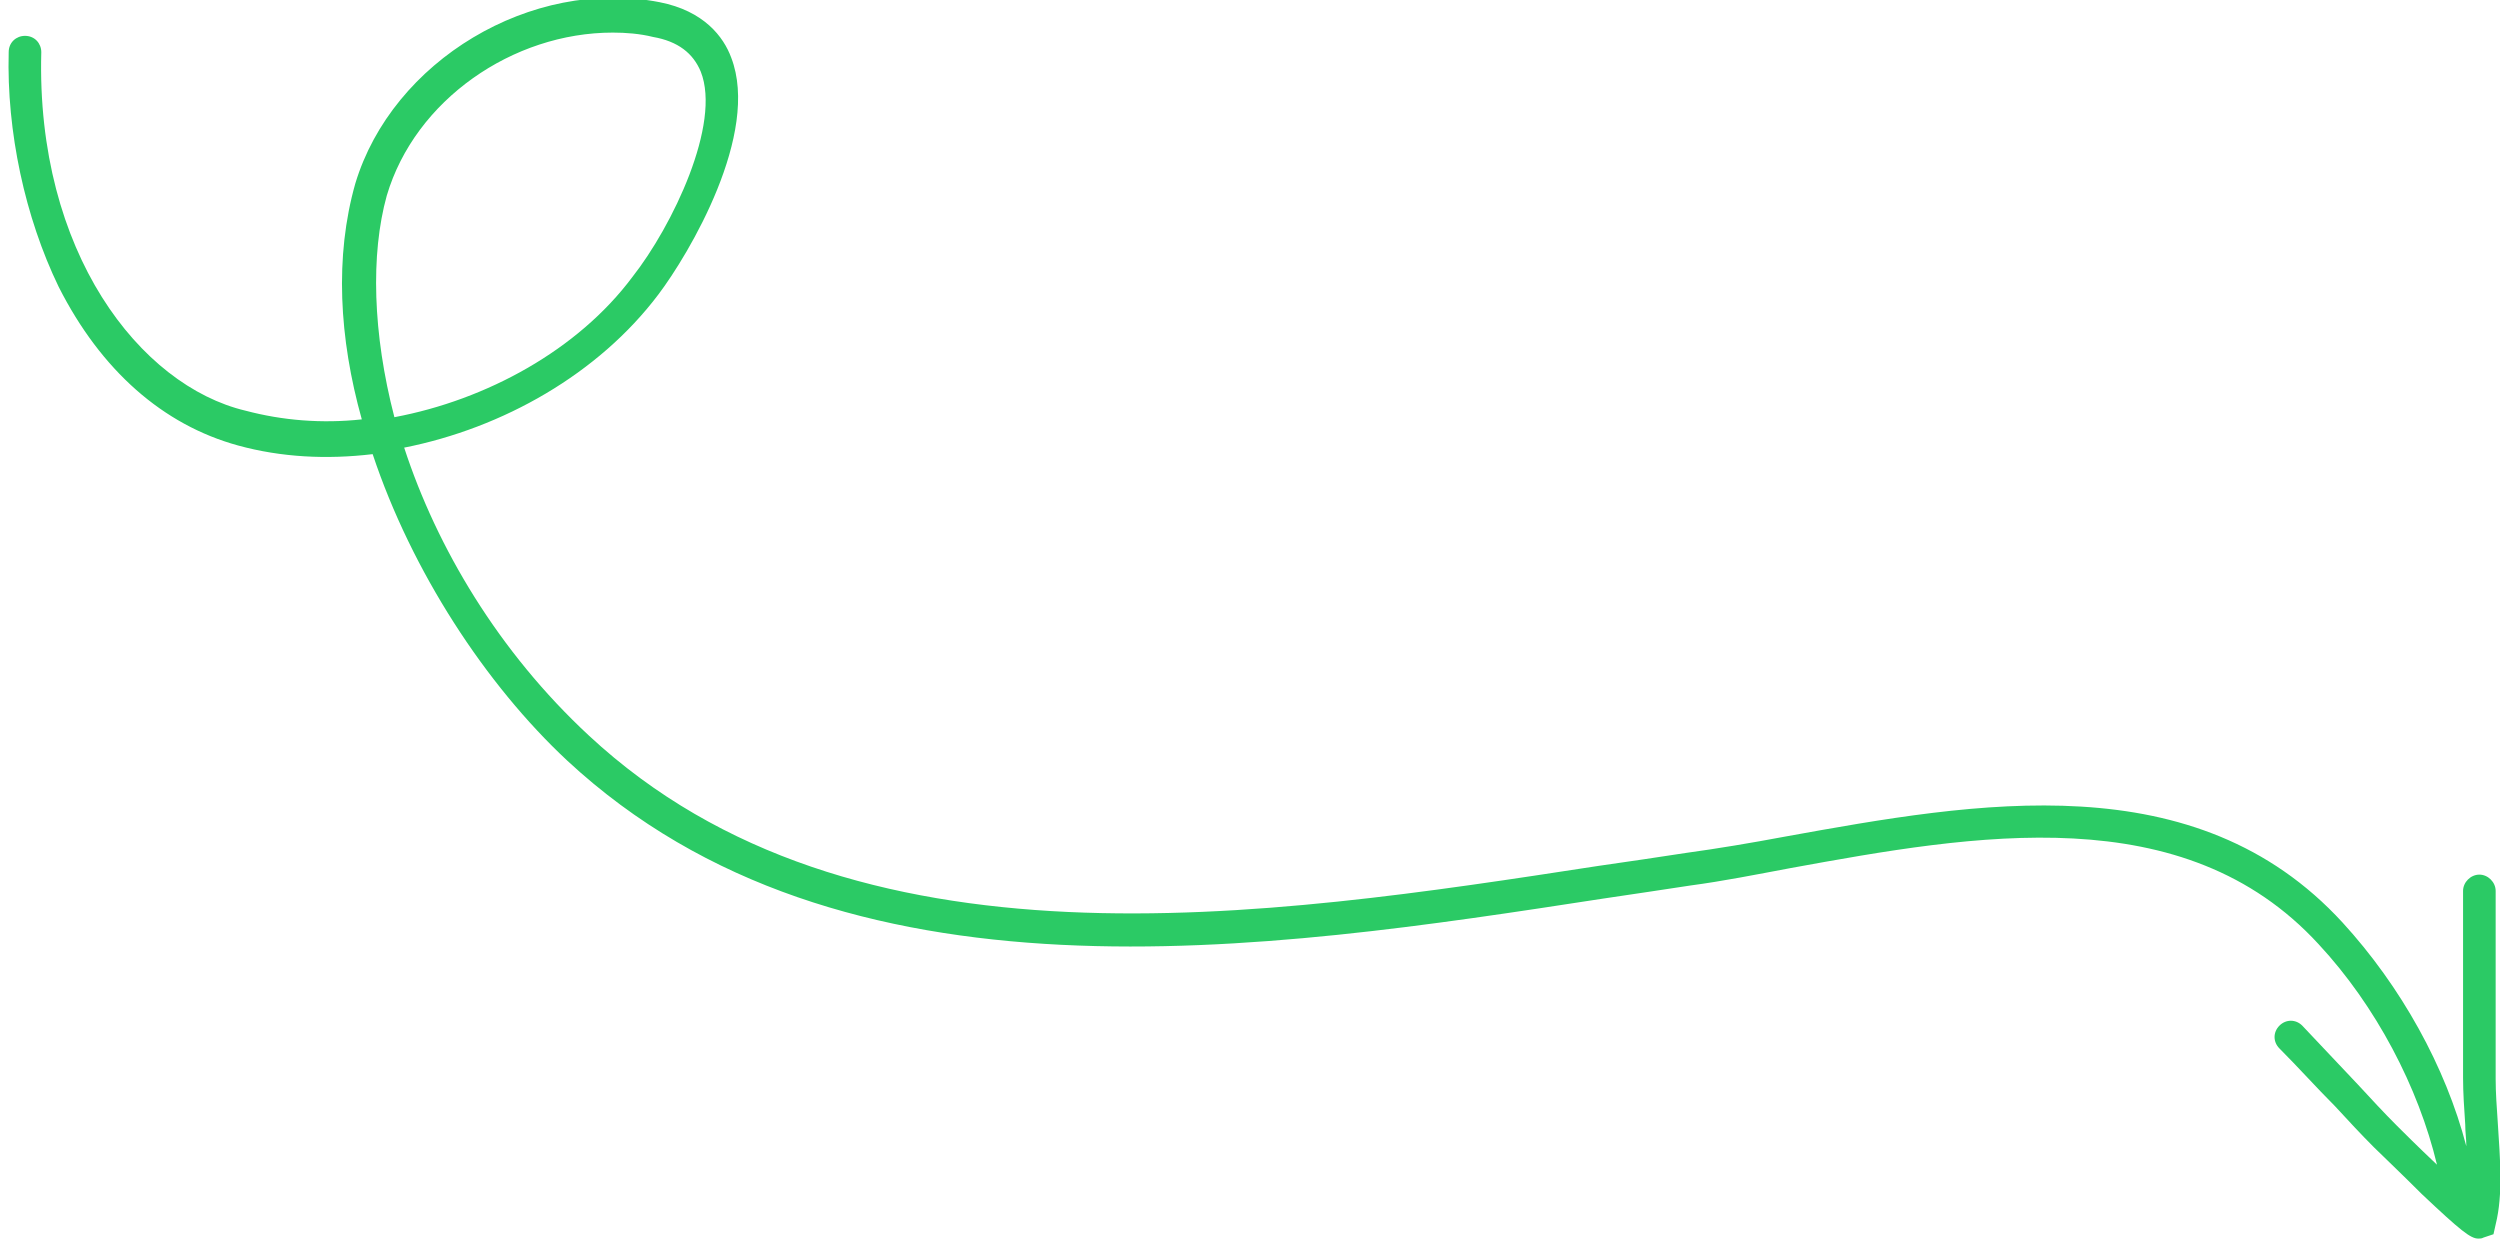
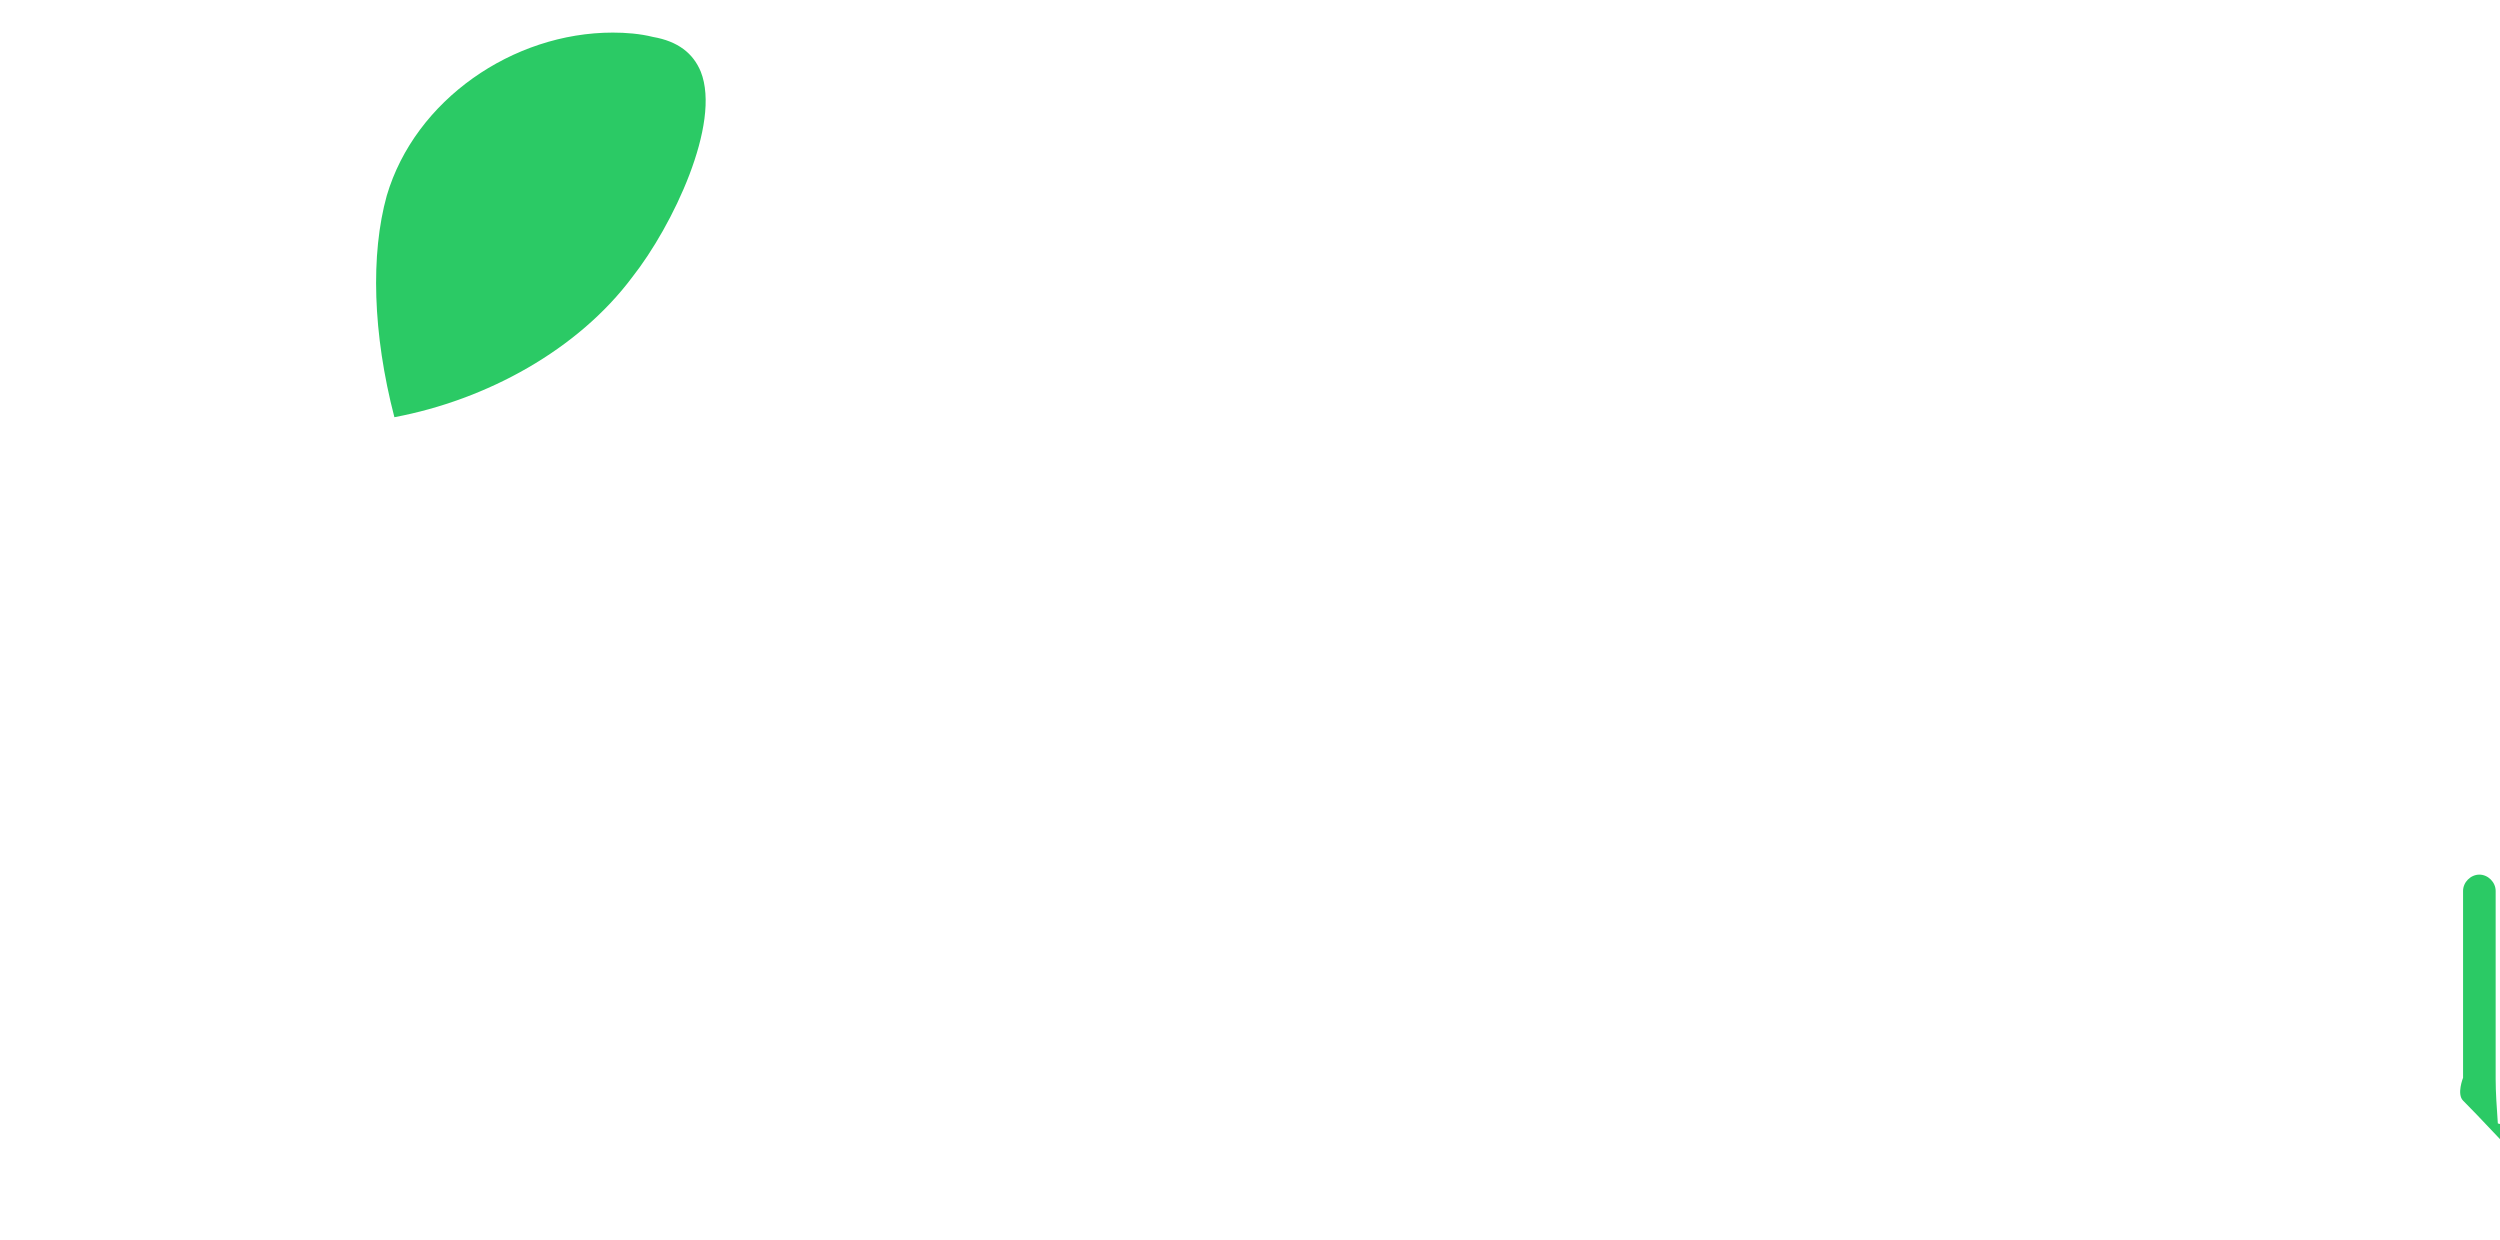
<svg xmlns="http://www.w3.org/2000/svg" viewBox="0 0 230.1 114.1">
-   <path d="m229.9 103.4c-.1-1.5-.2-2.8-.2-4.1v-17.3c0-.8-.7-1.5-1.5-1.5s-1.5.7-1.5 1.5v17.2c0 1.4.1 2.8.2 4.3 0 .7.1 1.3.1 2-1.9-7.3-6-14.7-11.4-20.6-13.5-14.7-33.6-11.1-51.3-7.9-3.2.6-6.2 1.1-9.1 1.5-2.6.4-5.3.8-8.1 1.2-30.6 4.7-68.6 10.6-92.9-12-8.3-7.7-14-17.3-17-26.5 9.1-1.8 17.9-6.8 23.4-14.1 2.8-3.7 9.4-14.8 6.7-21.8-.7-1.9-2.5-4.3-6.6-5.1-11.8-2.3-24.6 5.4-28 16.7-1.9 6.7-1.5 14.2.6 21.7-3.7.4-7.3.1-10.7-.8-9.7-2.3-19.3-14.6-18.8-33 0-.8-.6-1.5-1.5-1.5-.8 0-1.5.6-1.5 1.5-.2 7.3 1.5 15.2 4.6 21.6 3.9 7.7 9.6 12.7 16.5 14.6 4 1.1 8.2 1.3 12.4.8 3.6 10.8 10.4 21.2 17.9 28.2 25.3 23.5 64.2 17.5 95.4 12.7 2.7-.4 5.4-.8 8-1.2 3-.4 6-1 9.2-1.6 17-3.1 36.2-6.5 48.6 7 5.3 5.7 9.2 13.2 10.9 20.3-1.7-1.6-3.3-3.2-3.7-3.6-1.2-1.2-2.4-2.5-3.6-3.8-1.7-1.8-3.4-3.6-5.1-5.4-.6-.6-1.5-.6-2.1 0s-.6 1.5 0 2.1c1.7 1.7 3.4 3.6 5.1 5.3 1.2 1.3 2.4 2.6 3.6 3.8.4.4 2.5 2.4 4.4 4.3 3.6 3.4 4.5 4.1 5.2 4.1.2 0 .3 0 .5-.1l.9-.3.2-.9c.7-2.8.4-6.1.2-9.3zm-194.3-85.4c2.6-8.8 11.6-15 20.8-15 1.2 0 2.5.1 3.7.4 2.3.4 3.7 1.5 4.4 3.2 1.9 4.8-2.6 14.2-6.3 18.9-5 6.7-13.4 11.3-21.9 12.9-2-7.7-2.2-15-.7-20.4z" fill="#2bca65" />
+   <path d="m229.9 103.4c-.1-1.5-.2-2.8-.2-4.1v-17.3c0-.8-.7-1.5-1.5-1.5s-1.5.7-1.5 1.5v17.2s-.6 1.5 0 2.1c1.7 1.7 3.4 3.6 5.1 5.3 1.2 1.3 2.4 2.6 3.6 3.8.4.4 2.5 2.4 4.4 4.3 3.6 3.4 4.5 4.1 5.2 4.1.2 0 .3 0 .5-.1l.9-.3.2-.9c.7-2.8.4-6.1.2-9.3zm-194.3-85.4c2.6-8.8 11.6-15 20.8-15 1.2 0 2.5.1 3.7.4 2.3.4 3.7 1.5 4.4 3.2 1.9 4.8-2.6 14.2-6.3 18.9-5 6.7-13.4 11.3-21.9 12.9-2-7.7-2.2-15-.7-20.4z" fill="#2bca65" />
</svg>